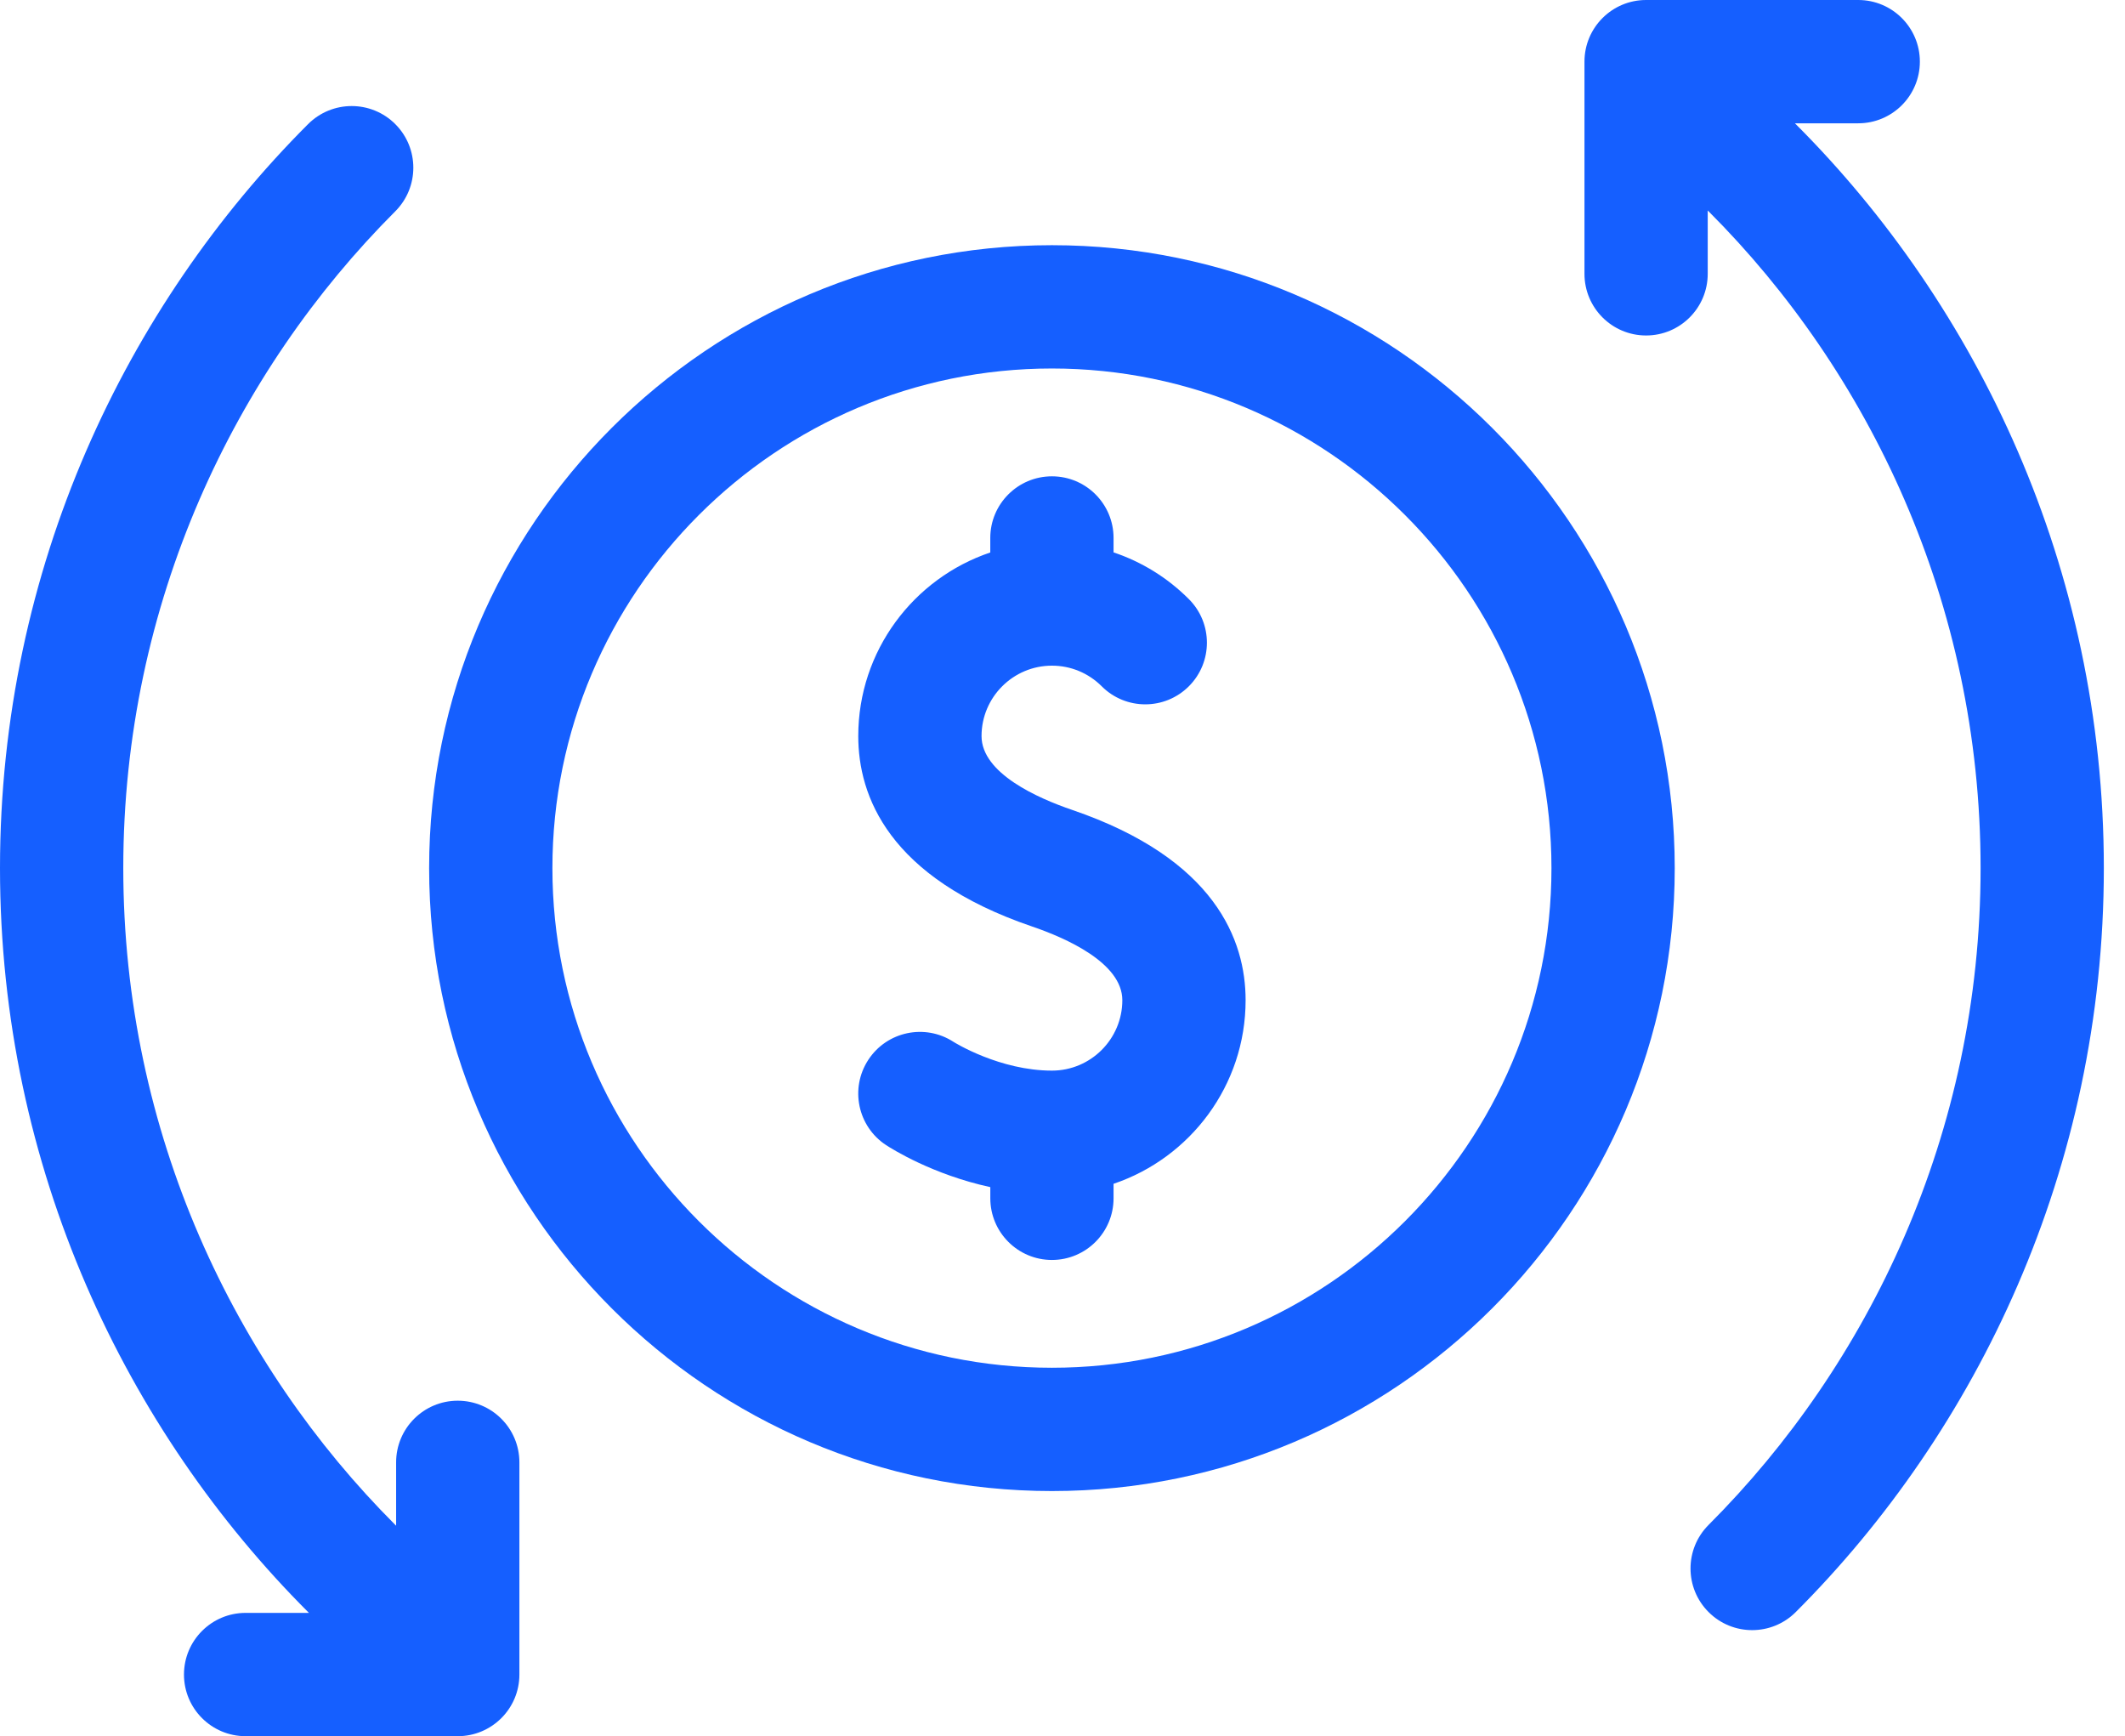
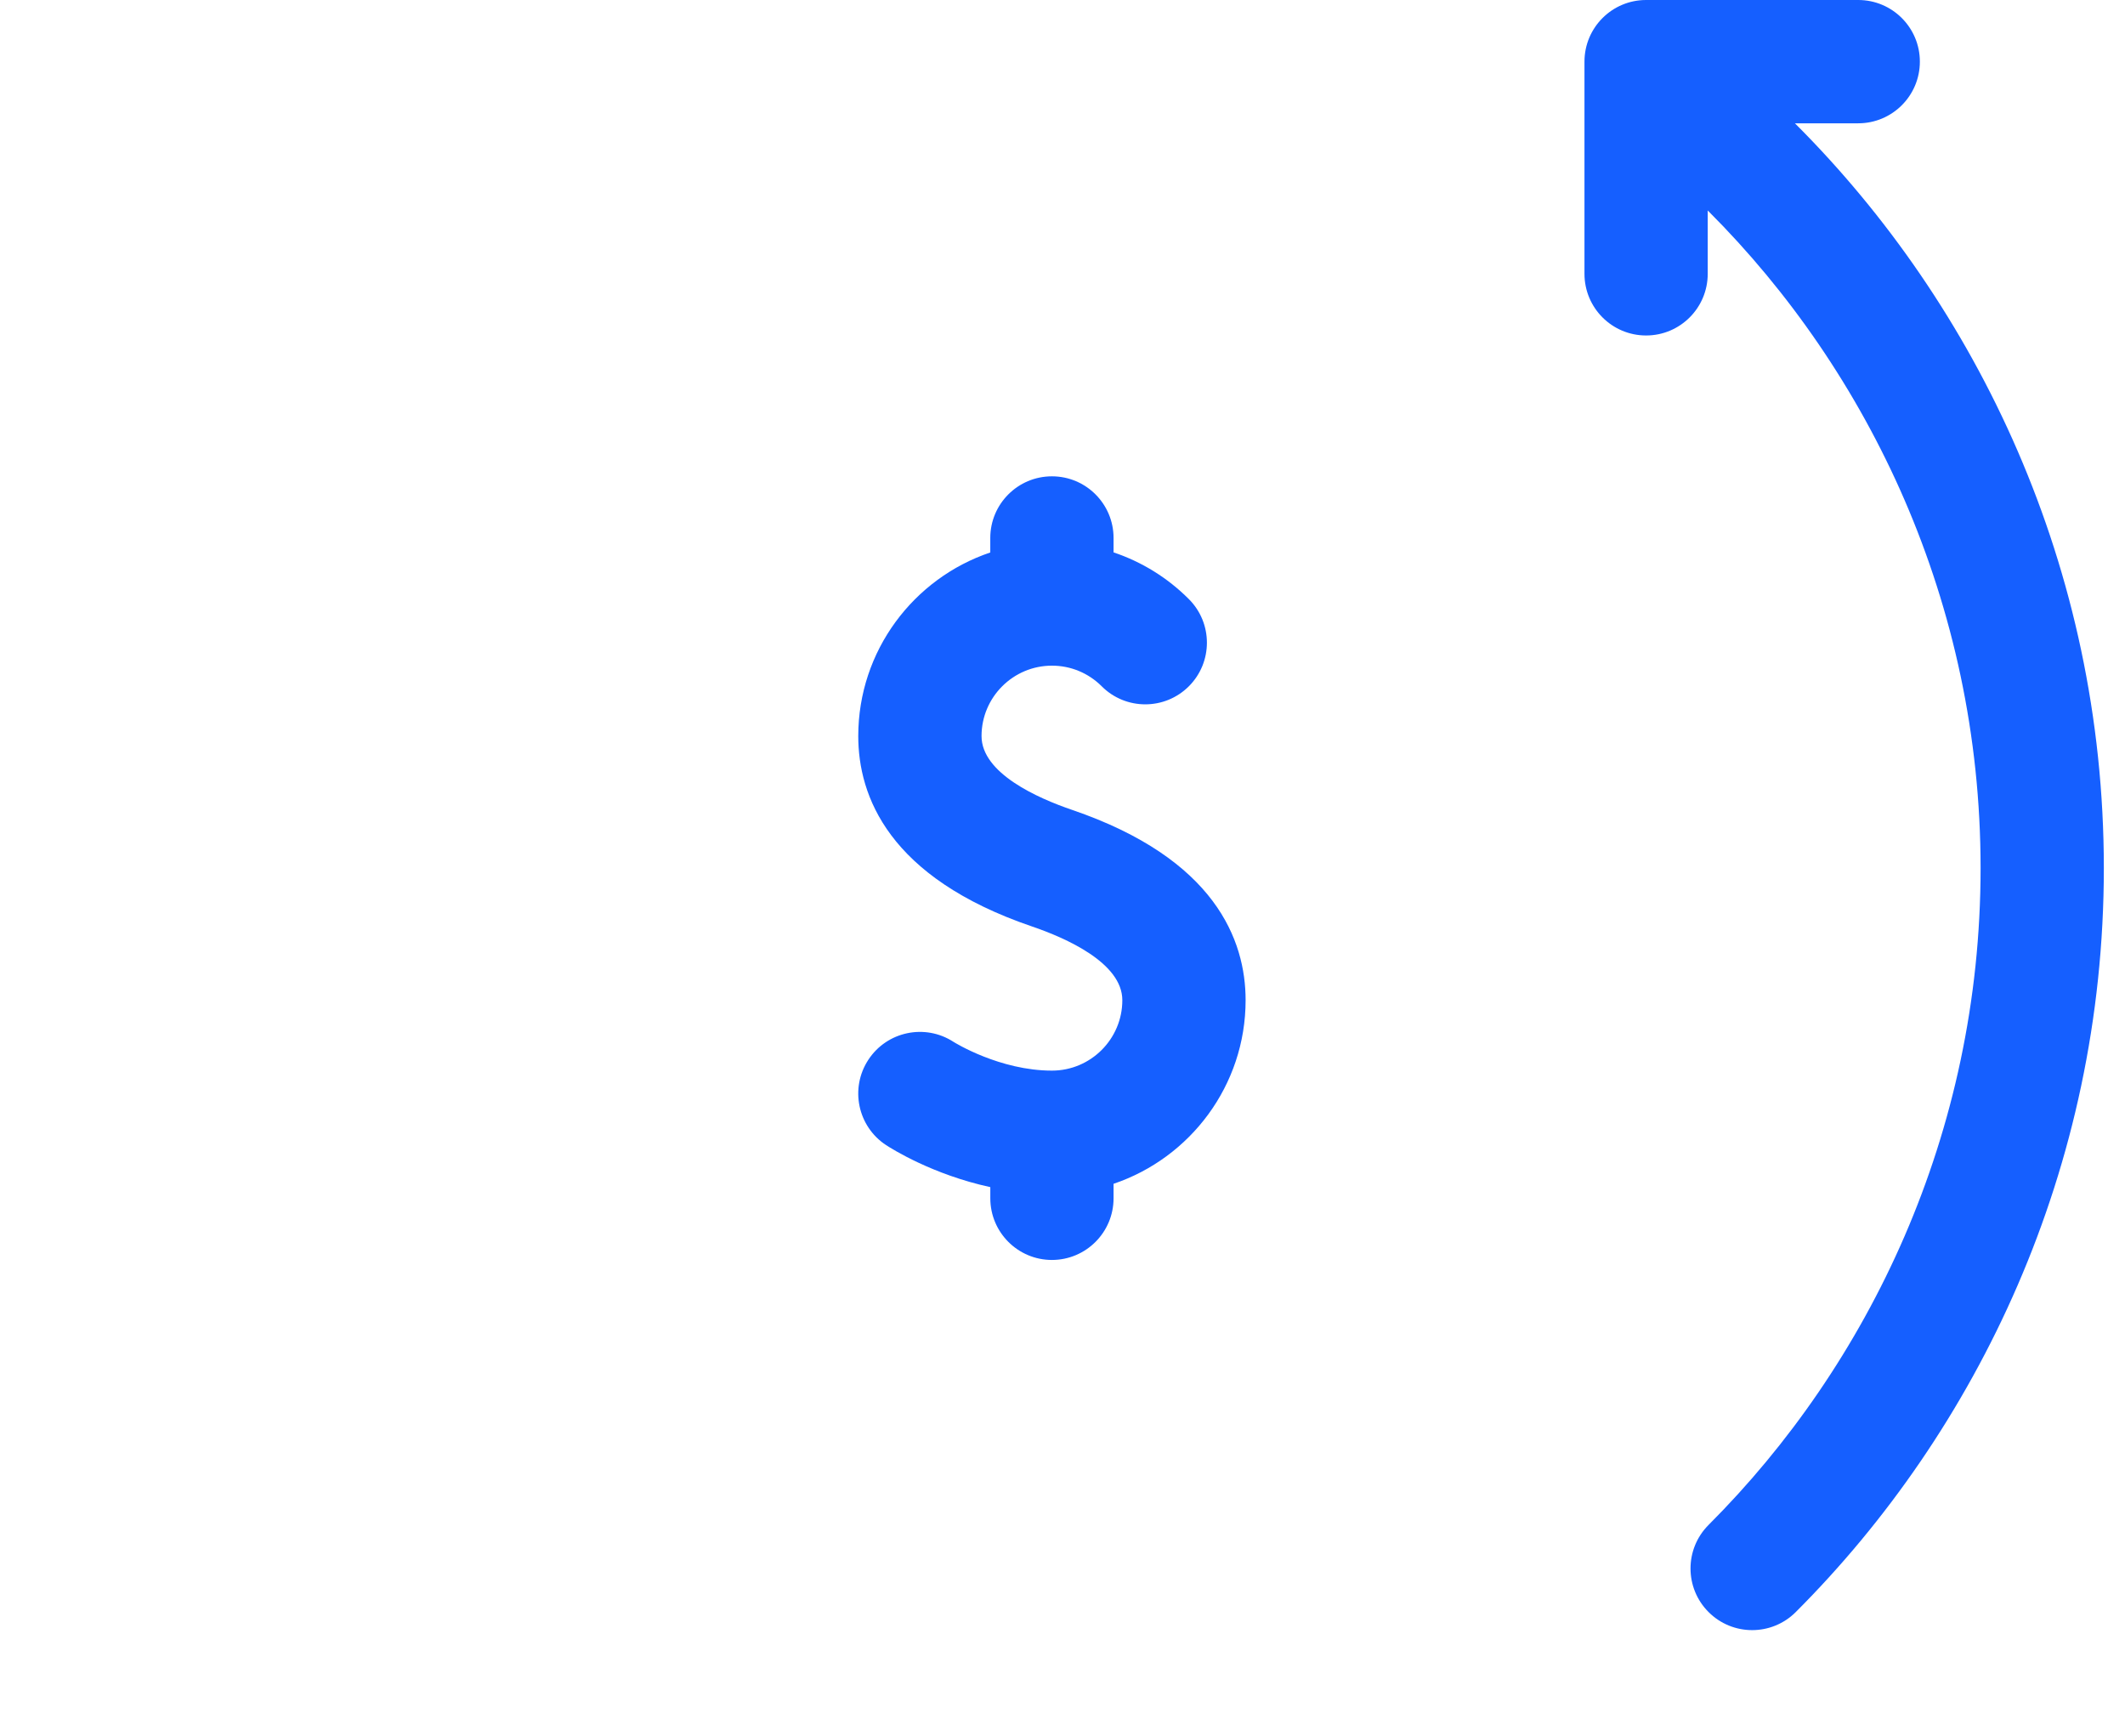
<svg xmlns="http://www.w3.org/2000/svg" width="71" height="58" viewBox="0 0 71 58" fill="none">
  <path d="M59.999 4.147L59.971 4.119H62.087C63.224 4.119 64.146 3.197 64.146 2.059C64.146 0.922 63.224 0 62.087 0H54.999C53.861 0 52.94 0.922 52.94 2.059V9.147C52.94 10.285 53.861 11.207 54.999 11.207C56.136 11.207 57.058 10.285 57.058 9.147V7.031L57.087 7.06C62.428 12.4 66.175 20.118 66.175 29C66.175 37.879 62.431 45.596 57.087 50.941C56.282 51.745 56.282 53.049 57.087 53.853C57.891 54.657 59.195 54.657 59.999 53.853C66.054 47.798 70.293 39.055 70.293 29C70.293 18.94 66.05 10.198 59.999 4.147Z" fill="#155FFF" />
-   <path d="M15.294 46.792C14.157 46.792 13.235 47.714 13.235 48.852V50.968L13.207 50.94C7.866 45.599 4.119 37.881 4.119 28.999C4.119 20.121 7.862 12.403 13.207 7.059C14.011 6.254 14.011 4.95 13.207 4.146C12.403 3.342 11.099 3.342 10.294 4.146C4.239 10.201 0 18.945 0 28.999C0 39.059 4.243 47.801 10.294 53.852L10.323 53.88H8.207C7.069 53.88 6.147 54.802 6.147 55.94C6.147 57.077 7.069 57.999 8.207 57.999H15.294C16.432 57.999 17.354 57.077 17.354 55.94V48.852C17.354 47.714 16.432 46.792 15.294 46.792Z" fill="#155FFF" />
-   <path d="M35.147 8.191C23.673 8.191 14.338 17.526 14.338 29C14.338 40.475 23.673 49.81 35.147 49.81C46.621 49.81 55.956 40.475 55.956 29.001C55.956 17.526 46.621 8.191 35.147 8.191ZM35.147 45.691C25.944 45.691 18.457 38.204 18.457 29.001C18.457 19.797 25.944 12.31 35.147 12.31C44.35 12.31 51.837 19.797 51.837 29.001C51.837 38.204 44.35 45.691 35.147 45.691Z" fill="#155FFF" />
  <path d="M41.618 33.413C41.618 31.414 40.611 28.689 35.812 27.052C34.685 26.667 32.795 25.836 32.795 24.589C32.795 23.292 33.85 22.237 35.147 22.237C35.774 22.237 36.365 22.482 36.81 22.926C37.614 23.731 38.918 23.73 39.722 22.926C40.526 22.122 40.526 20.818 39.722 20.014C39.003 19.294 38.143 18.767 37.206 18.453V17.971C37.206 16.834 36.284 15.912 35.147 15.912C34.01 15.912 33.087 16.834 33.087 17.971V18.456C30.526 19.318 28.676 21.741 28.676 24.589C28.676 26.587 29.683 29.313 34.482 30.95C35.609 31.334 37.499 32.165 37.499 33.413C37.499 34.709 36.444 35.765 35.147 35.765C33.407 35.765 31.899 34.831 31.853 34.801C30.902 34.187 29.632 34.456 29.012 35.404C28.389 36.356 28.656 37.632 29.608 38.255C29.8 38.38 31.162 39.239 33.088 39.657V40.03C33.088 41.167 34.01 42.09 35.147 42.09C36.284 42.09 37.206 41.167 37.206 40.03V39.546C39.767 38.683 41.618 36.261 41.618 33.413Z" fill="#155FFF" />
</svg>